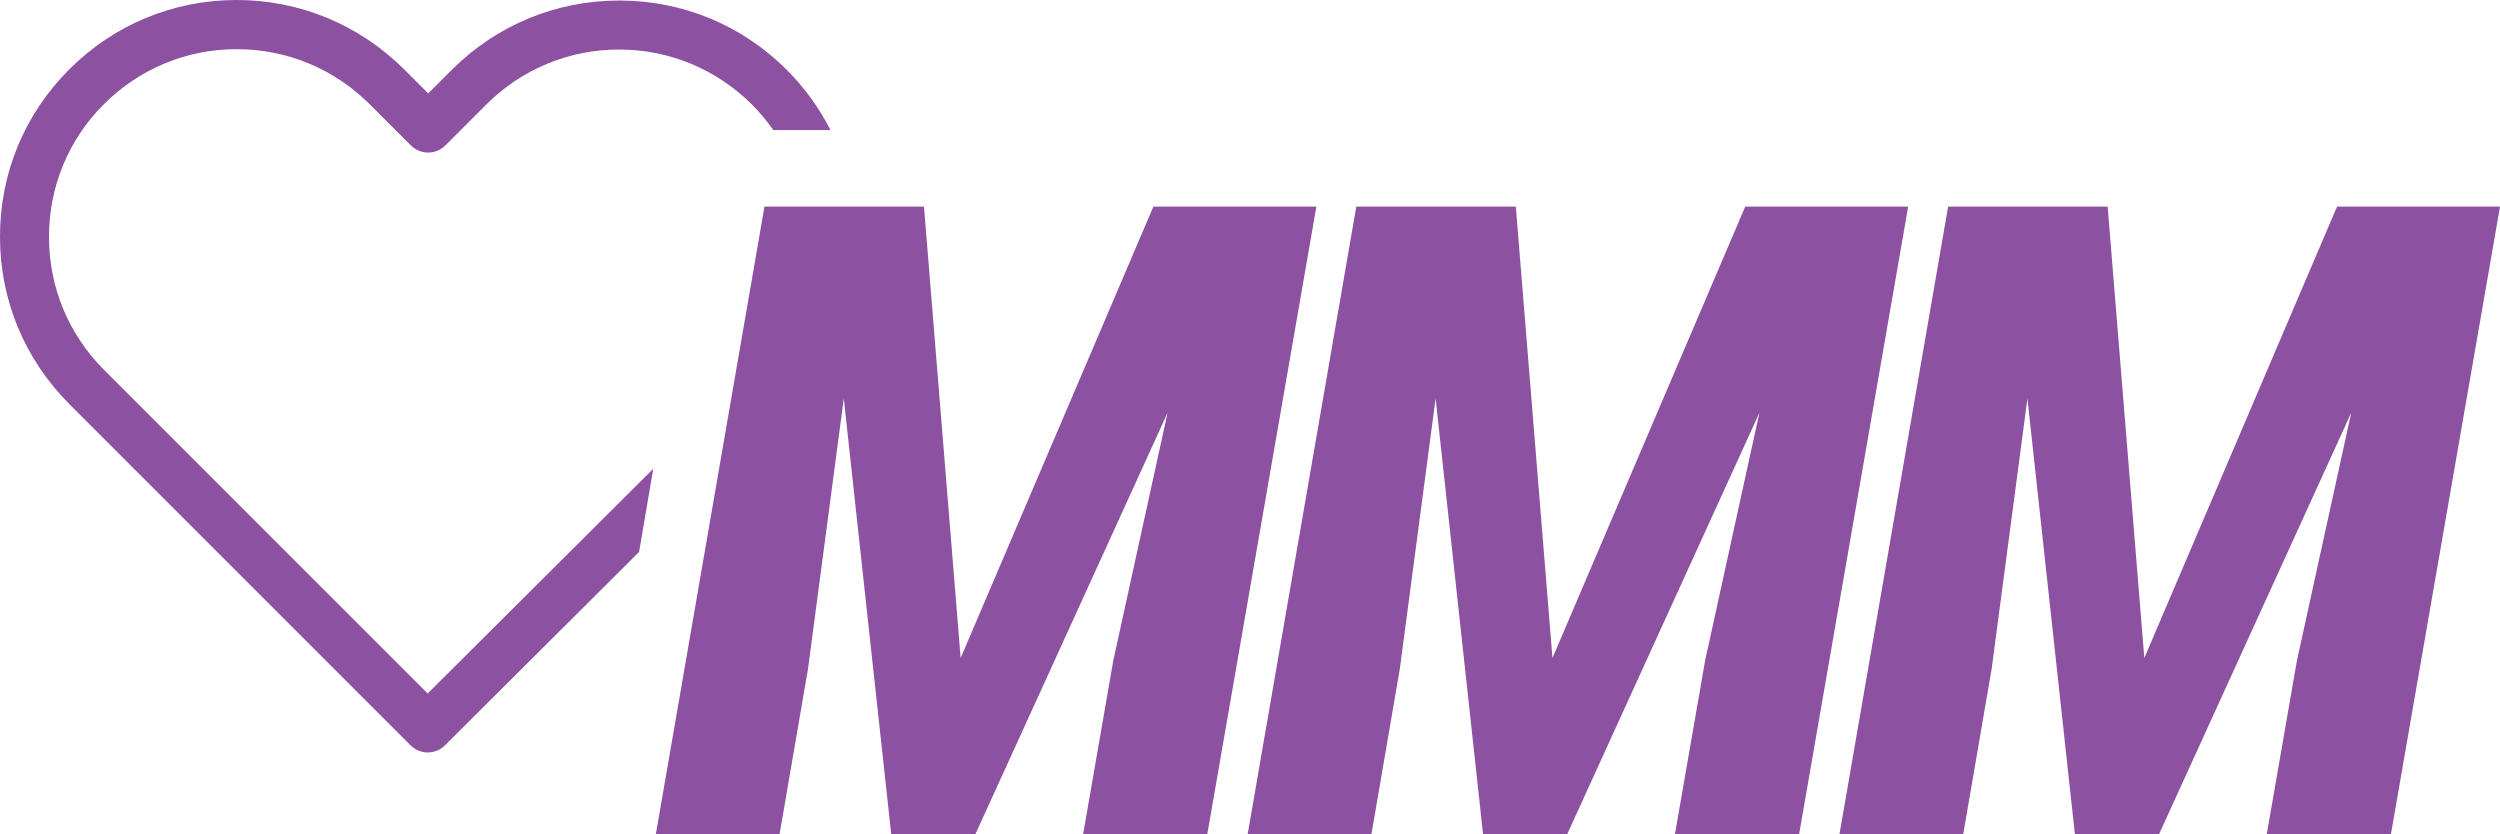
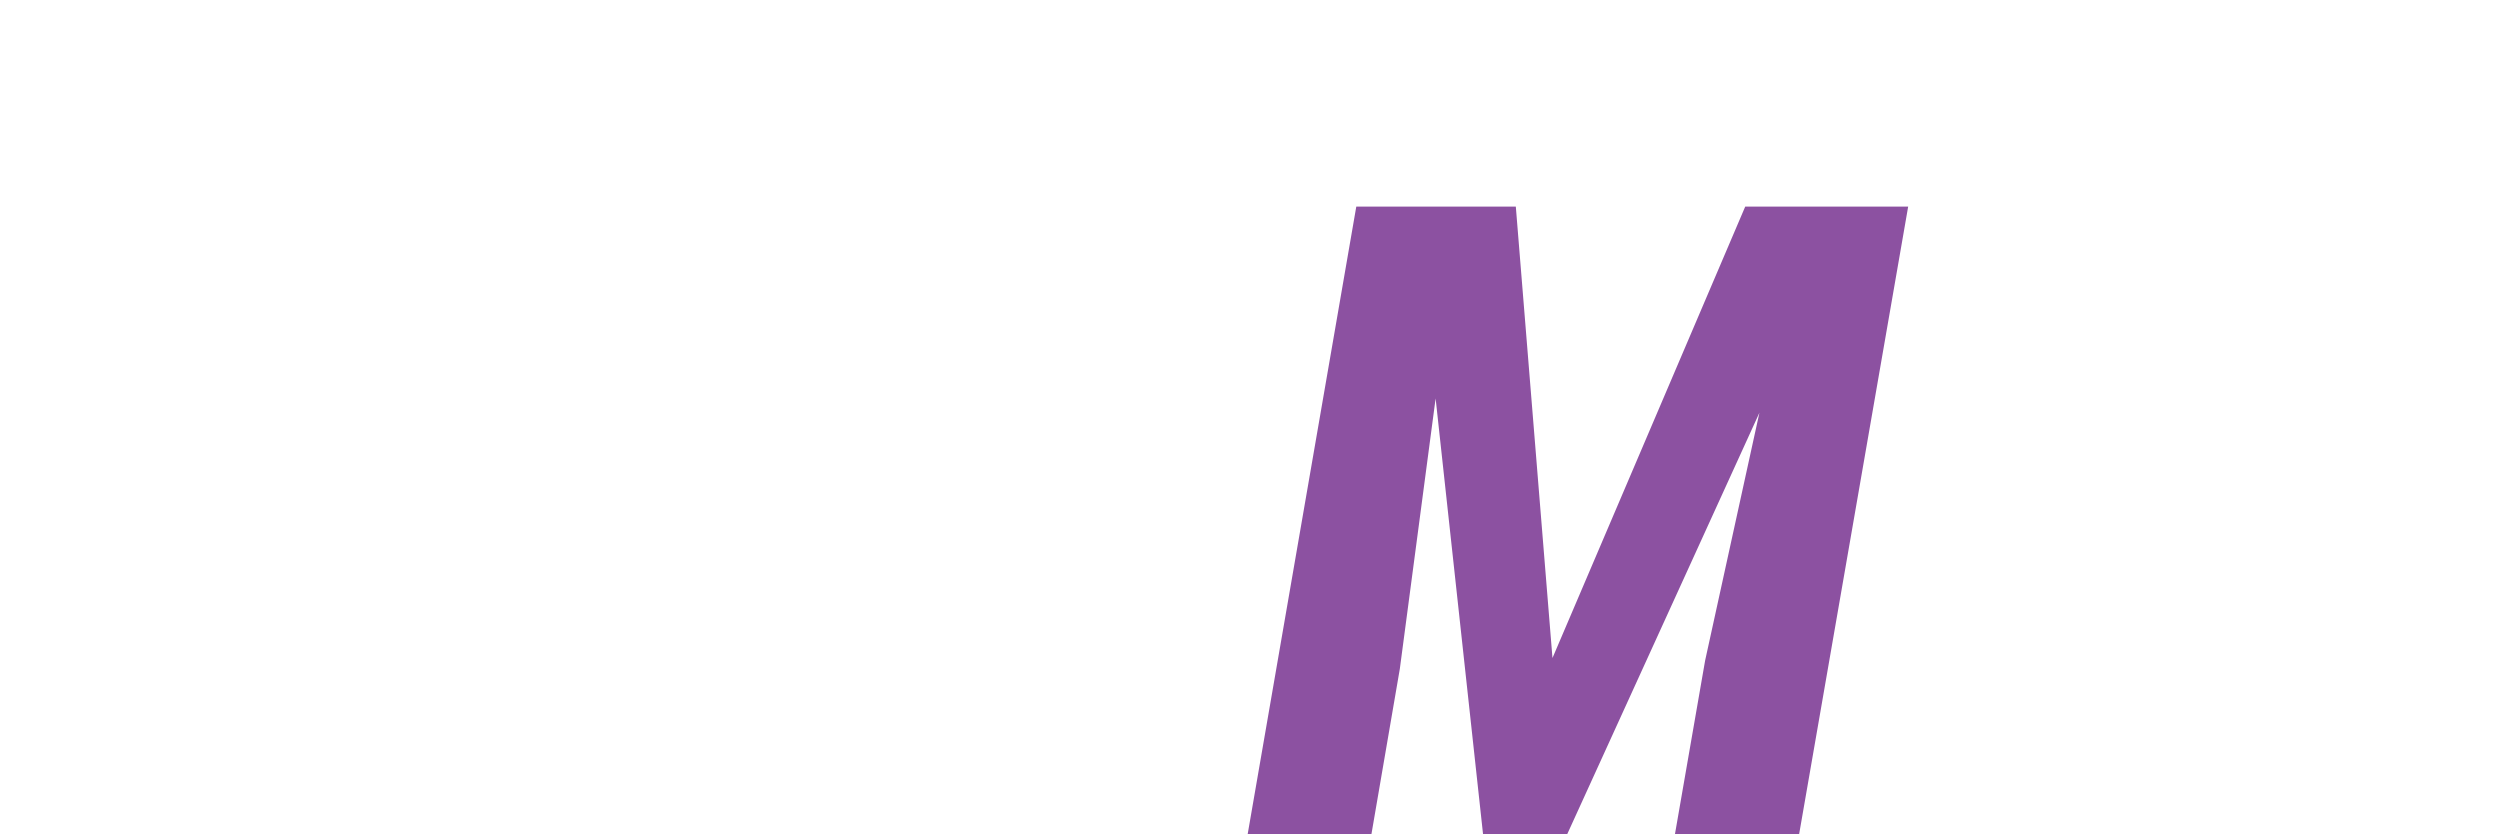
<svg xmlns="http://www.w3.org/2000/svg" width="327.703" height="109.367">
-   <path style="fill:#8c51a1;fill-rule:nonzero;stroke:none" d="M 85.625,61.453 56.059,90.902 13.649,48.496 C 8.988,43.836 6.422,37.652 6.422,31.062 c 0,-6.59 2.543,-12.773 7.203,-17.41 4.641,-4.637 10.824,-7.207 17.387,-7.207 6.59,0 12.797,2.57 17.461,7.23 l 5.375,5.375 c 1.258,1.262 3.281,1.262 4.543,0 l 5.328,-5.328 c 4.66,-4.66 10.867,-7.23 17.434,-7.23 6.562,0 12.746,2.57 17.41,7.207 1.043,1.047 1.977,2.172 2.805,3.355 h 7.492 c -1.461,-2.879 -3.379,-5.543 -5.73,-7.898 -5.875,-5.875 -13.652,-9.086 -21.953,-9.086 -8.301,0 -16.105,3.234 -21.98,9.109 L 56.129,12.25 53.016,9.133 C 47.141,3.258 39.313,0 31.012,0 22.735,0 14.934,3.234 9.082,9.086 c -5.875,5.875 -9.109,13.676 -9.082,21.977 0,8.301 3.258,16.078 9.133,21.953 L 53.801,97.684 c 0.617,0.617 1.449,0.949 2.258,0.949 0.809,0 1.641,-0.309 2.258,-0.926 L 83.774,72.344 Z m 0,0" id="path236" />
-   <path style="fill:#8c51a1;fill-rule:nonzero;stroke:none" d="m 121.117,27.082 4.805,59.172 25.266,-59.172 h 21.363 l -14.301,82.285 h -16.277 l 3.957,-22.773 7.121,-32.5 -25.207,55.273 h -11.02 l -6.219,-57.137 -4.688,35.438 -3.73,21.699 H 85.965 L 100.207,27.082 Z m 0,0" id="path238" />
  <path style="fill:#8c51a1;fill-rule:nonzero;stroke:none" d="m 198.695,27.082 4.805,59.172 25.266,-59.172 h 21.359 l -14.297,82.285 h -16.277 l 3.957,-22.773 7.121,-32.5 -25.207,55.273 h -11.02 l -6.219,-57.137 -4.691,35.438 -3.727,21.699 h -16.223 l 14.242,-82.285 z m 0,0" id="path240" />
-   <path style="fill:#8c51a1;fill-rule:nonzero;stroke:none" d="m 276.274,27.082 4.805,59.172 25.262,-59.172 h 21.363 l -14.301,82.285 h -16.277 l 3.957,-22.773 7.121,-32.5 -25.203,55.273 h -11.02 l -6.223,-57.137 -4.688,35.438 -3.73,21.699 h -16.223 l 14.246,-82.285 z m 0,0" id="path242" />
</svg>